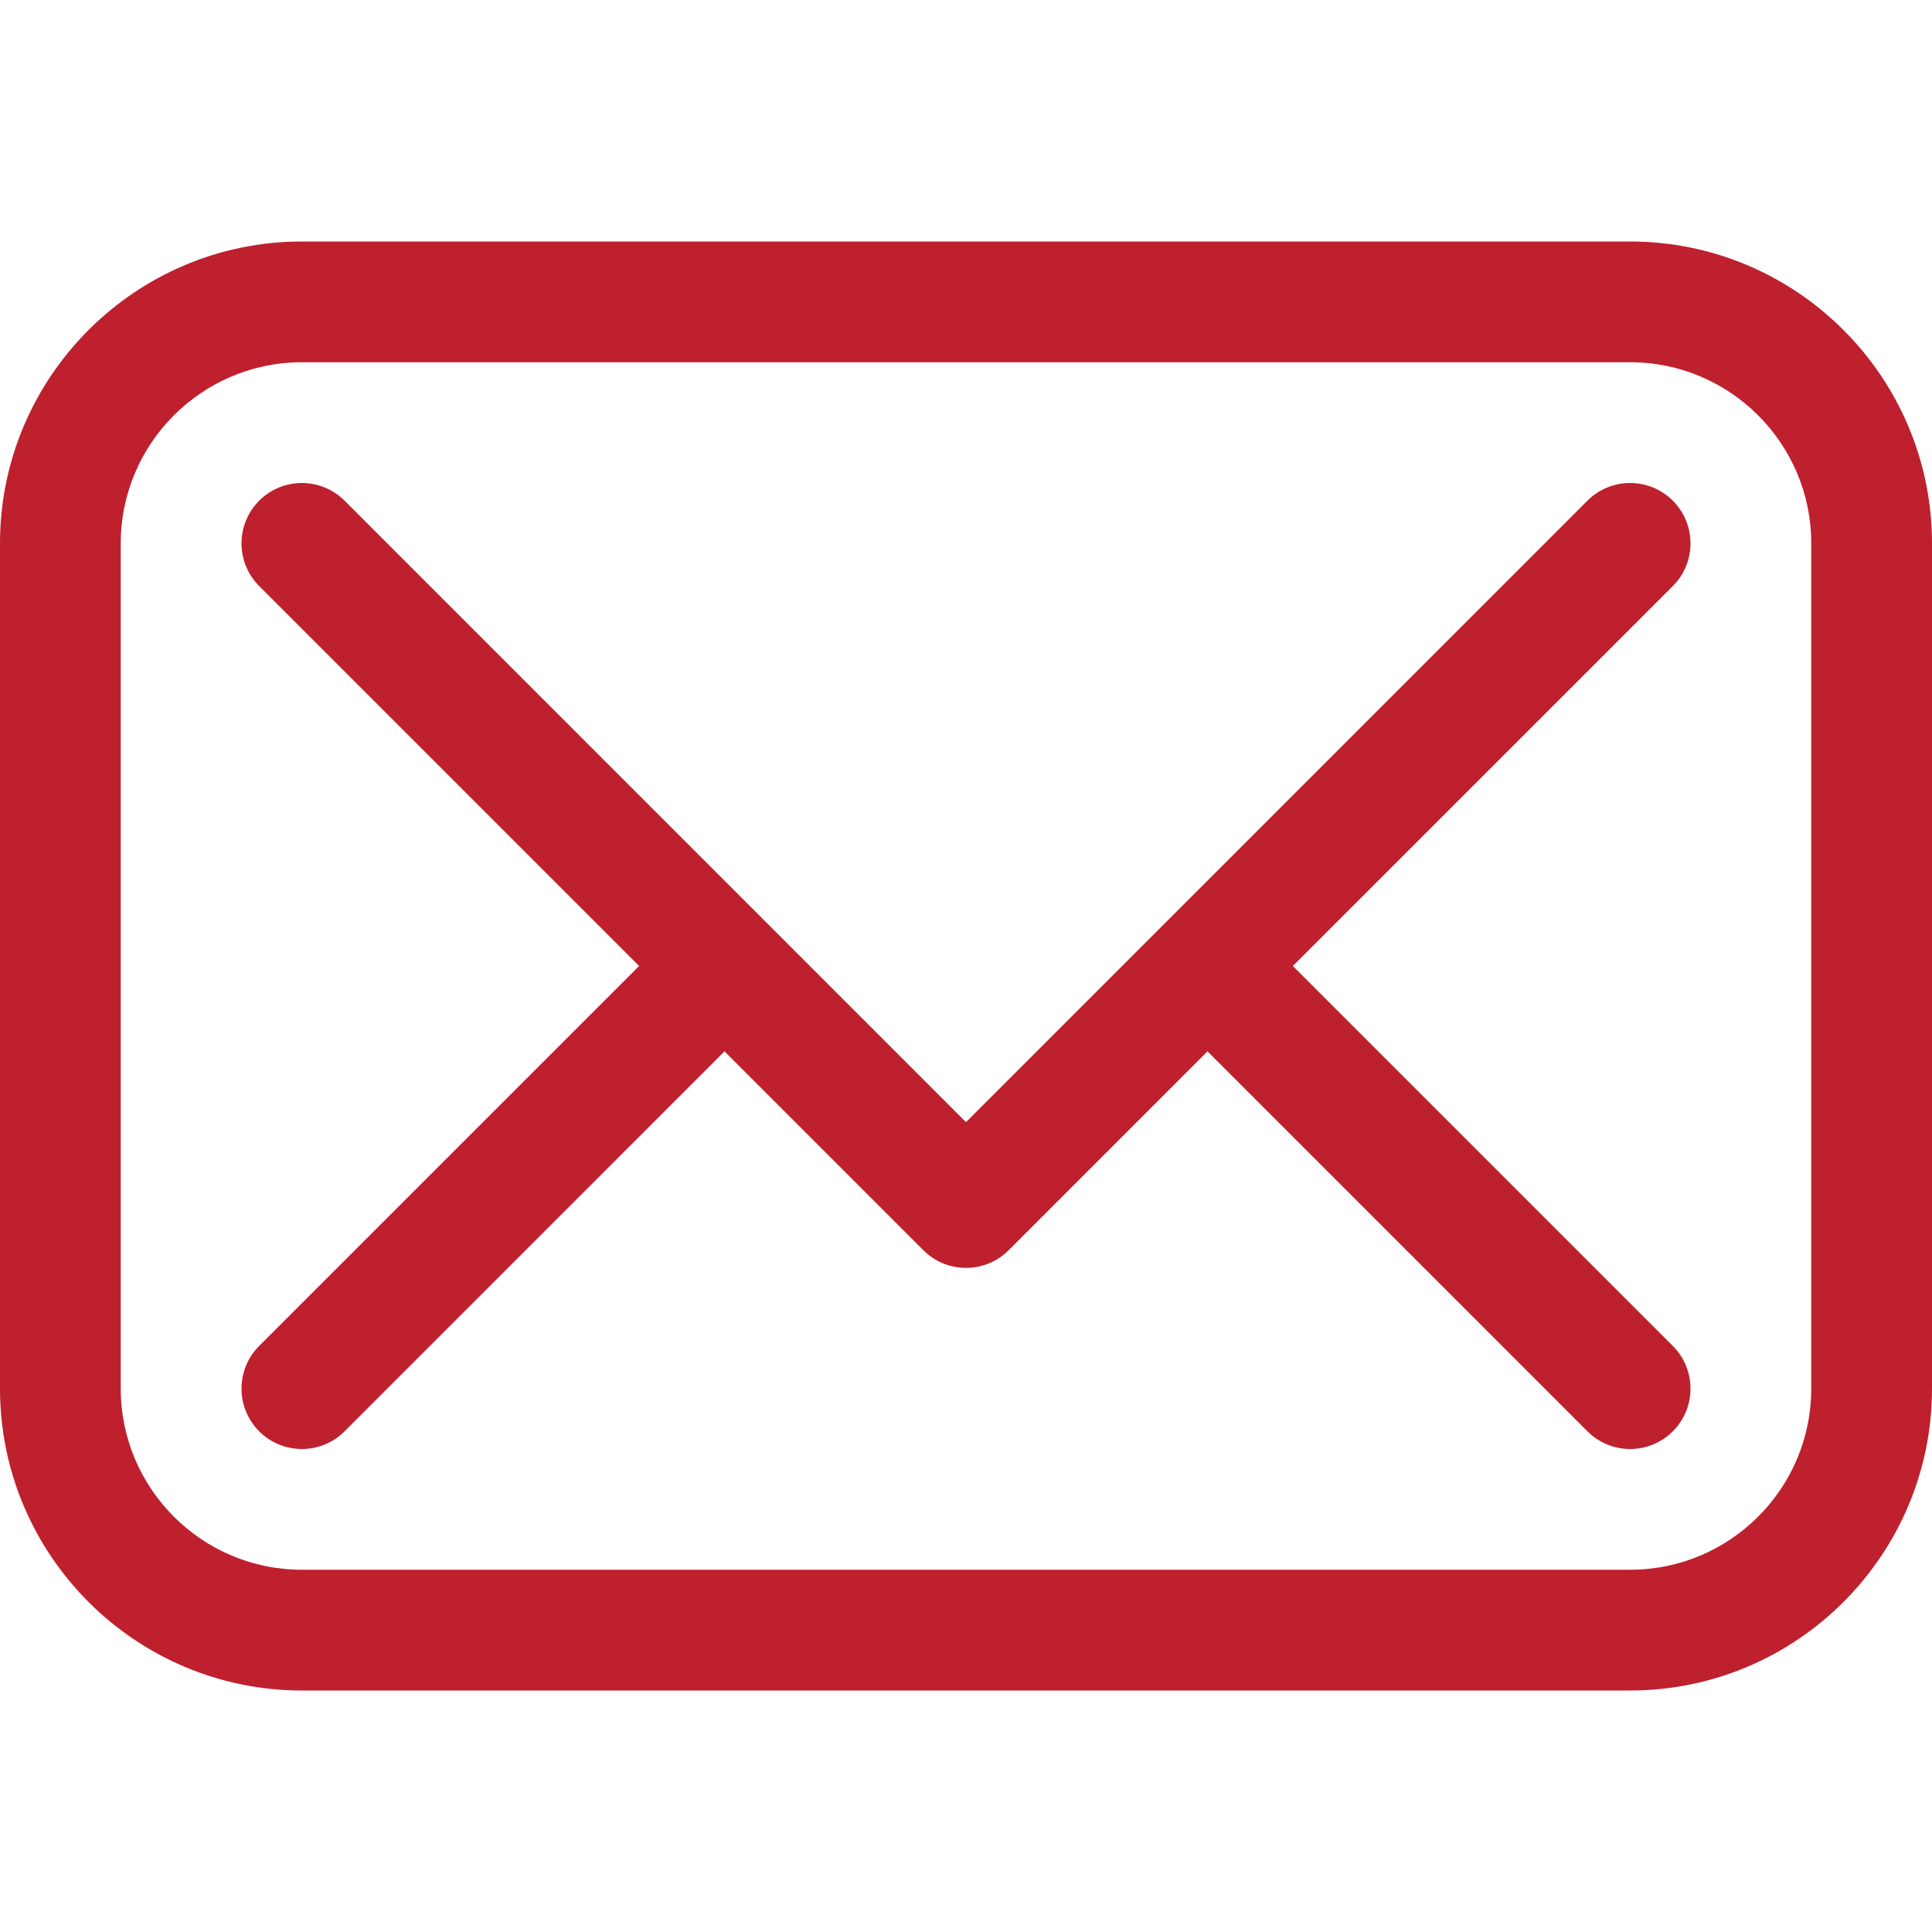
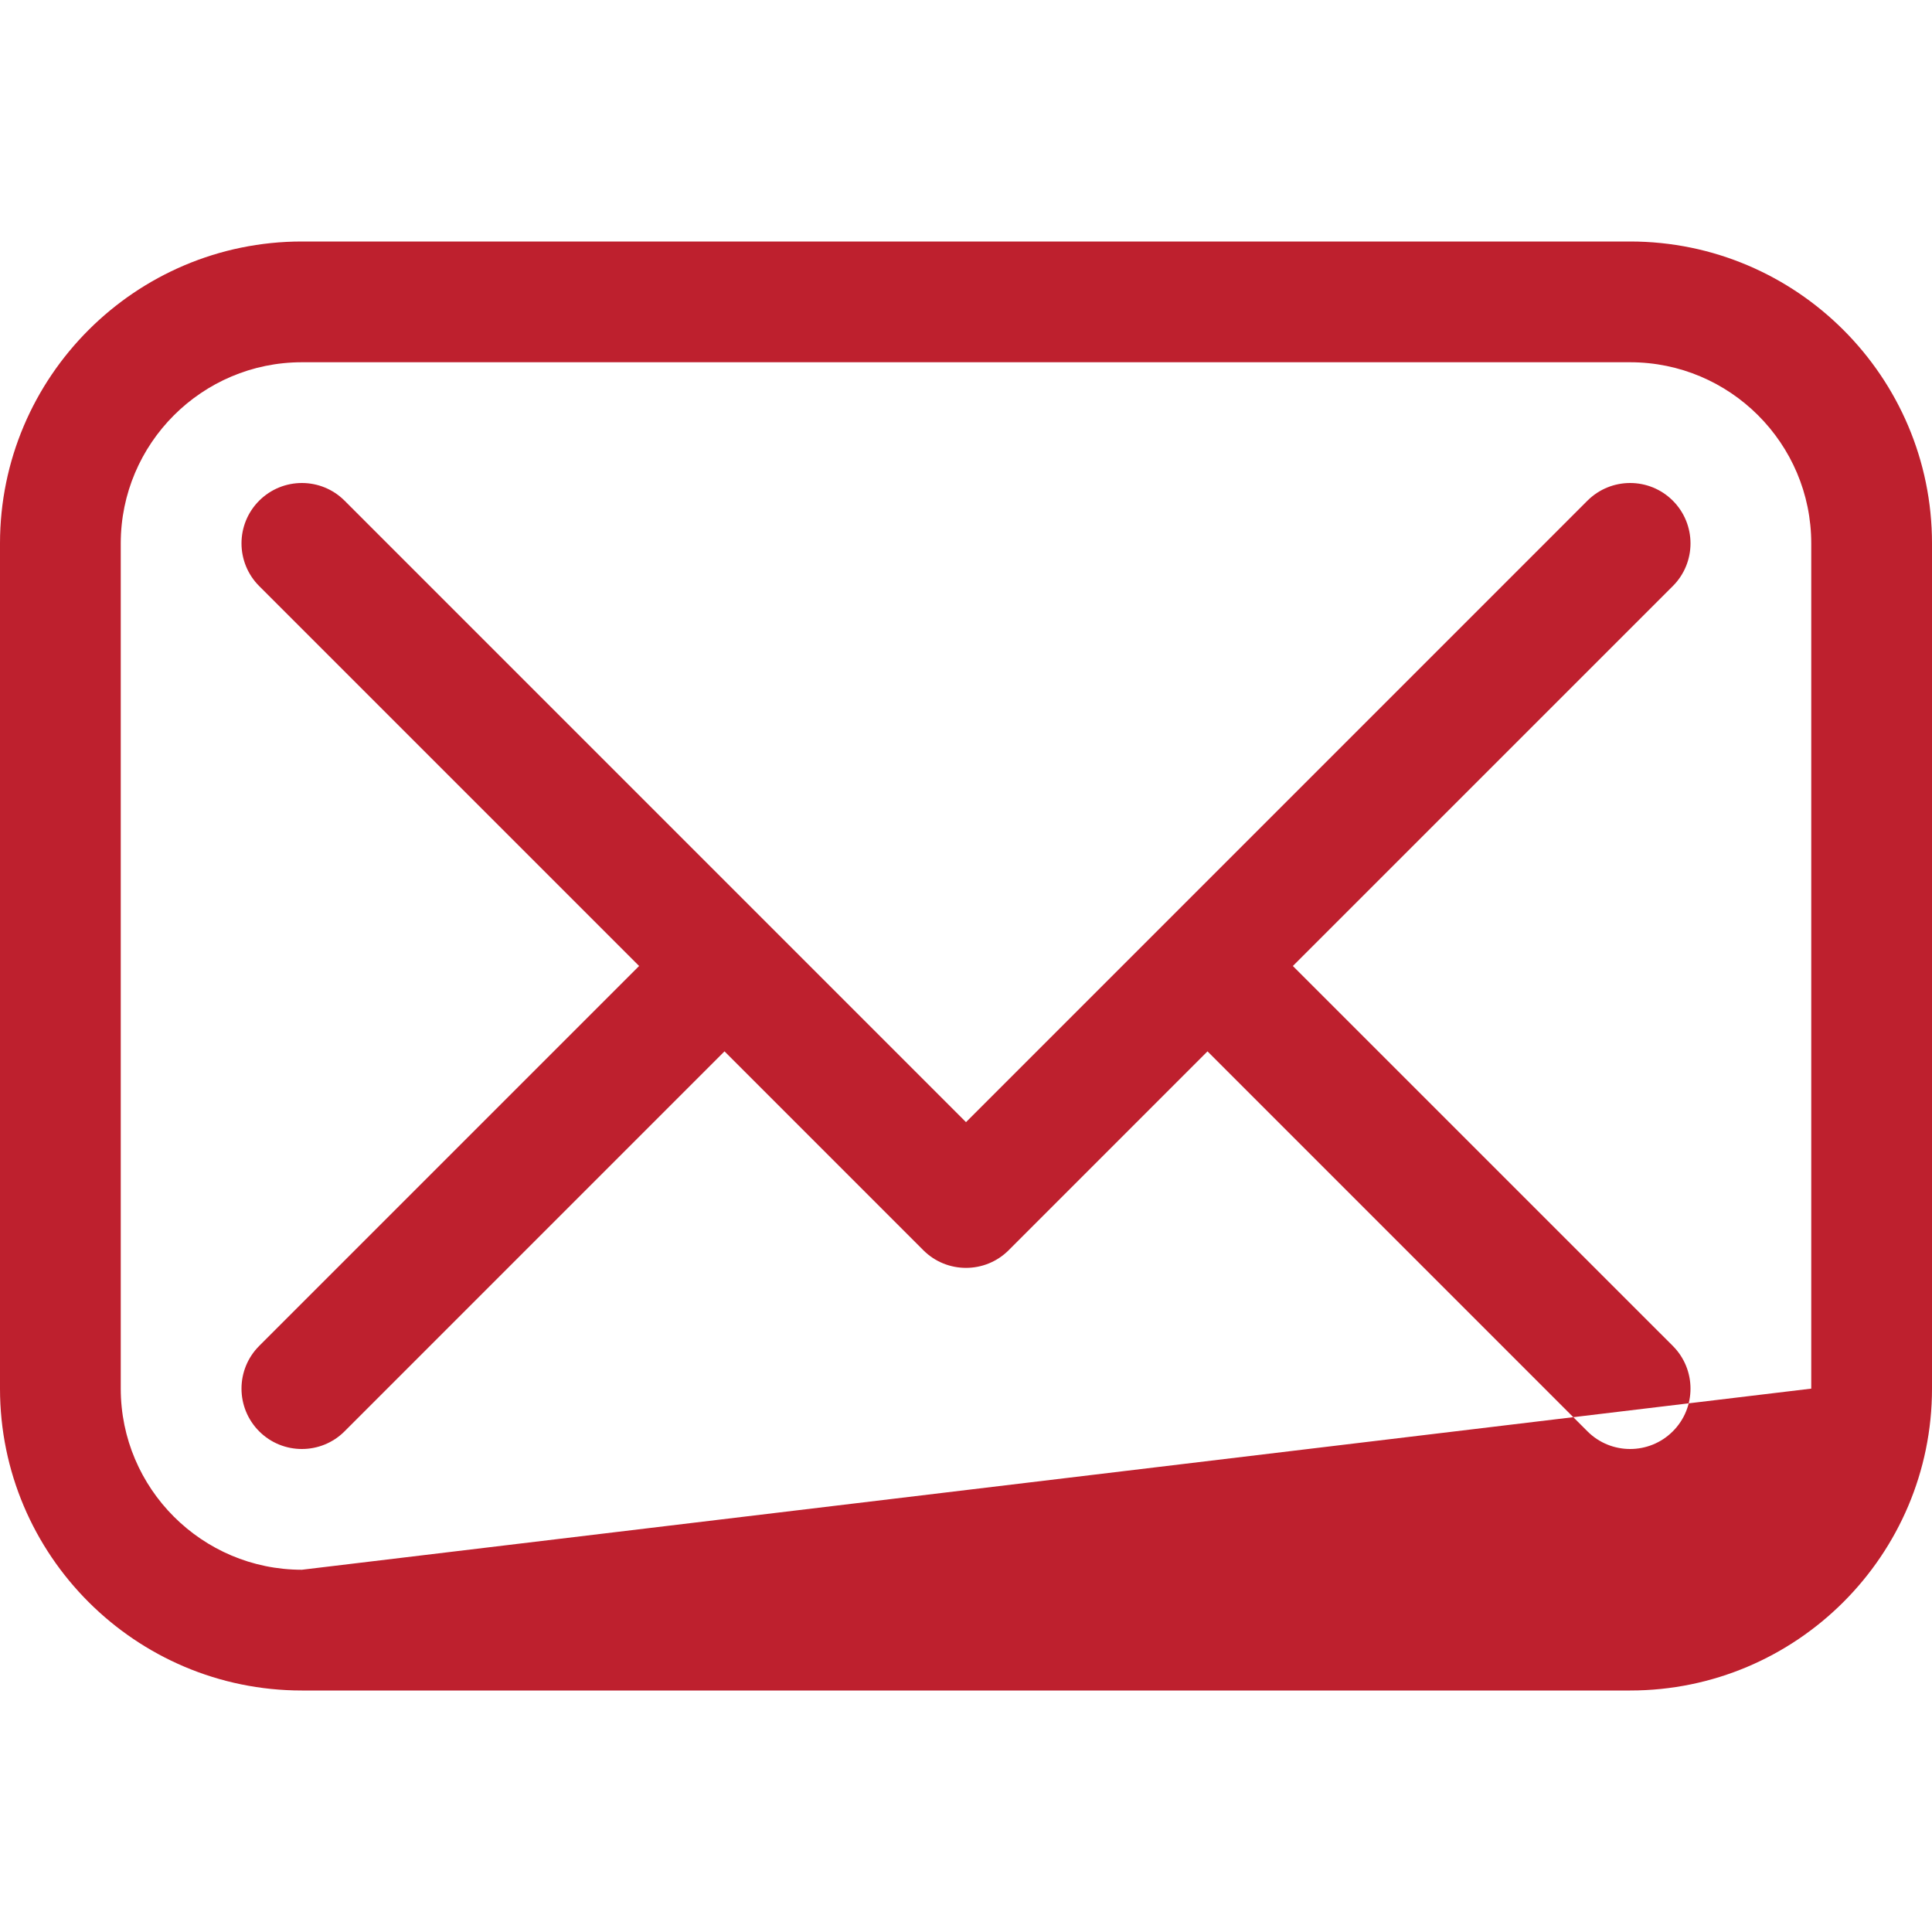
<svg xmlns="http://www.w3.org/2000/svg" width="40px" height="40px" viewBox="0 0 40 40" version="1.1">
  <g stroke="none" stroke-width="1" fill="none" fill-rule="evenodd">
    <g transform="translate(0, 5)" fill="#be202e" fill-rule="nonzero">
-       <path d="M33.75,0 L6.25,0 C2.804,0 0,2.804 0,6.25 L0,23.75 C0,27.196 2.804,30 6.25,30 L33.75,30 C37.196,30 40,27.196 40,23.75 L40,6.25 C40,2.804 37.196,0 33.75,0 Z M37.5,23.75 C37.5,25.818 35.818,27.5 33.75,27.5 L6.25,27.5 C4.182,27.5 2.5,25.818 2.5,23.75 L2.5,6.25 C2.5,4.182 4.182,2.5 6.25,2.5 L33.75,2.5 C35.818,2.5 37.5,4.182 37.5,6.25 L37.5,23.75 Z M34.634,7.134 L26.767,15 L34.634,22.866 C35.122,23.355 35.122,24.146 34.634,24.634 C34.39,24.878 34.07,25 33.75,25 C33.43,25 33.11,24.878 32.866,24.634 L25,16.767 L20.884,20.884 C20.64,21.128 20.32,21.25 20,21.25 C19.68,21.25 19.36,21.128 19.116,20.884 L15,16.767 L7.134,24.634 C6.89,24.878 6.57,25 6.25,25 C5.93,25 5.61,24.878 5.366,24.634 C4.878,24.145 4.878,23.354 5.366,22.866 L13.232,15 L5.366,7.134 C4.878,6.645 4.878,5.854 5.366,5.366 C5.855,4.878 6.646,4.878 7.134,5.366 L20,18.233 L32.866,5.366 C33.355,4.878 34.146,4.878 34.634,5.366 C35.122,5.855 35.122,6.646 34.634,7.134 Z" id="Email" />
+       <path d="M33.75,0 L6.25,0 C2.804,0 0,2.804 0,6.25 L0,23.75 C0,27.196 2.804,30 6.25,30 L33.75,30 C37.196,30 40,27.196 40,23.75 L40,6.25 C40,2.804 37.196,0 33.75,0 Z M37.5,23.75 L6.25,27.5 C4.182,27.5 2.5,25.818 2.5,23.75 L2.5,6.25 C2.5,4.182 4.182,2.5 6.25,2.5 L33.75,2.5 C35.818,2.5 37.5,4.182 37.5,6.25 L37.5,23.75 Z M34.634,7.134 L26.767,15 L34.634,22.866 C35.122,23.355 35.122,24.146 34.634,24.634 C34.39,24.878 34.07,25 33.75,25 C33.43,25 33.11,24.878 32.866,24.634 L25,16.767 L20.884,20.884 C20.64,21.128 20.32,21.25 20,21.25 C19.68,21.25 19.36,21.128 19.116,20.884 L15,16.767 L7.134,24.634 C6.89,24.878 6.57,25 6.25,25 C5.93,25 5.61,24.878 5.366,24.634 C4.878,24.145 4.878,23.354 5.366,22.866 L13.232,15 L5.366,7.134 C4.878,6.645 4.878,5.854 5.366,5.366 C5.855,4.878 6.646,4.878 7.134,5.366 L20,18.233 L32.866,5.366 C33.355,4.878 34.146,4.878 34.634,5.366 C35.122,5.855 35.122,6.646 34.634,7.134 Z" id="Email" />
    </g>
  </g>
</svg>